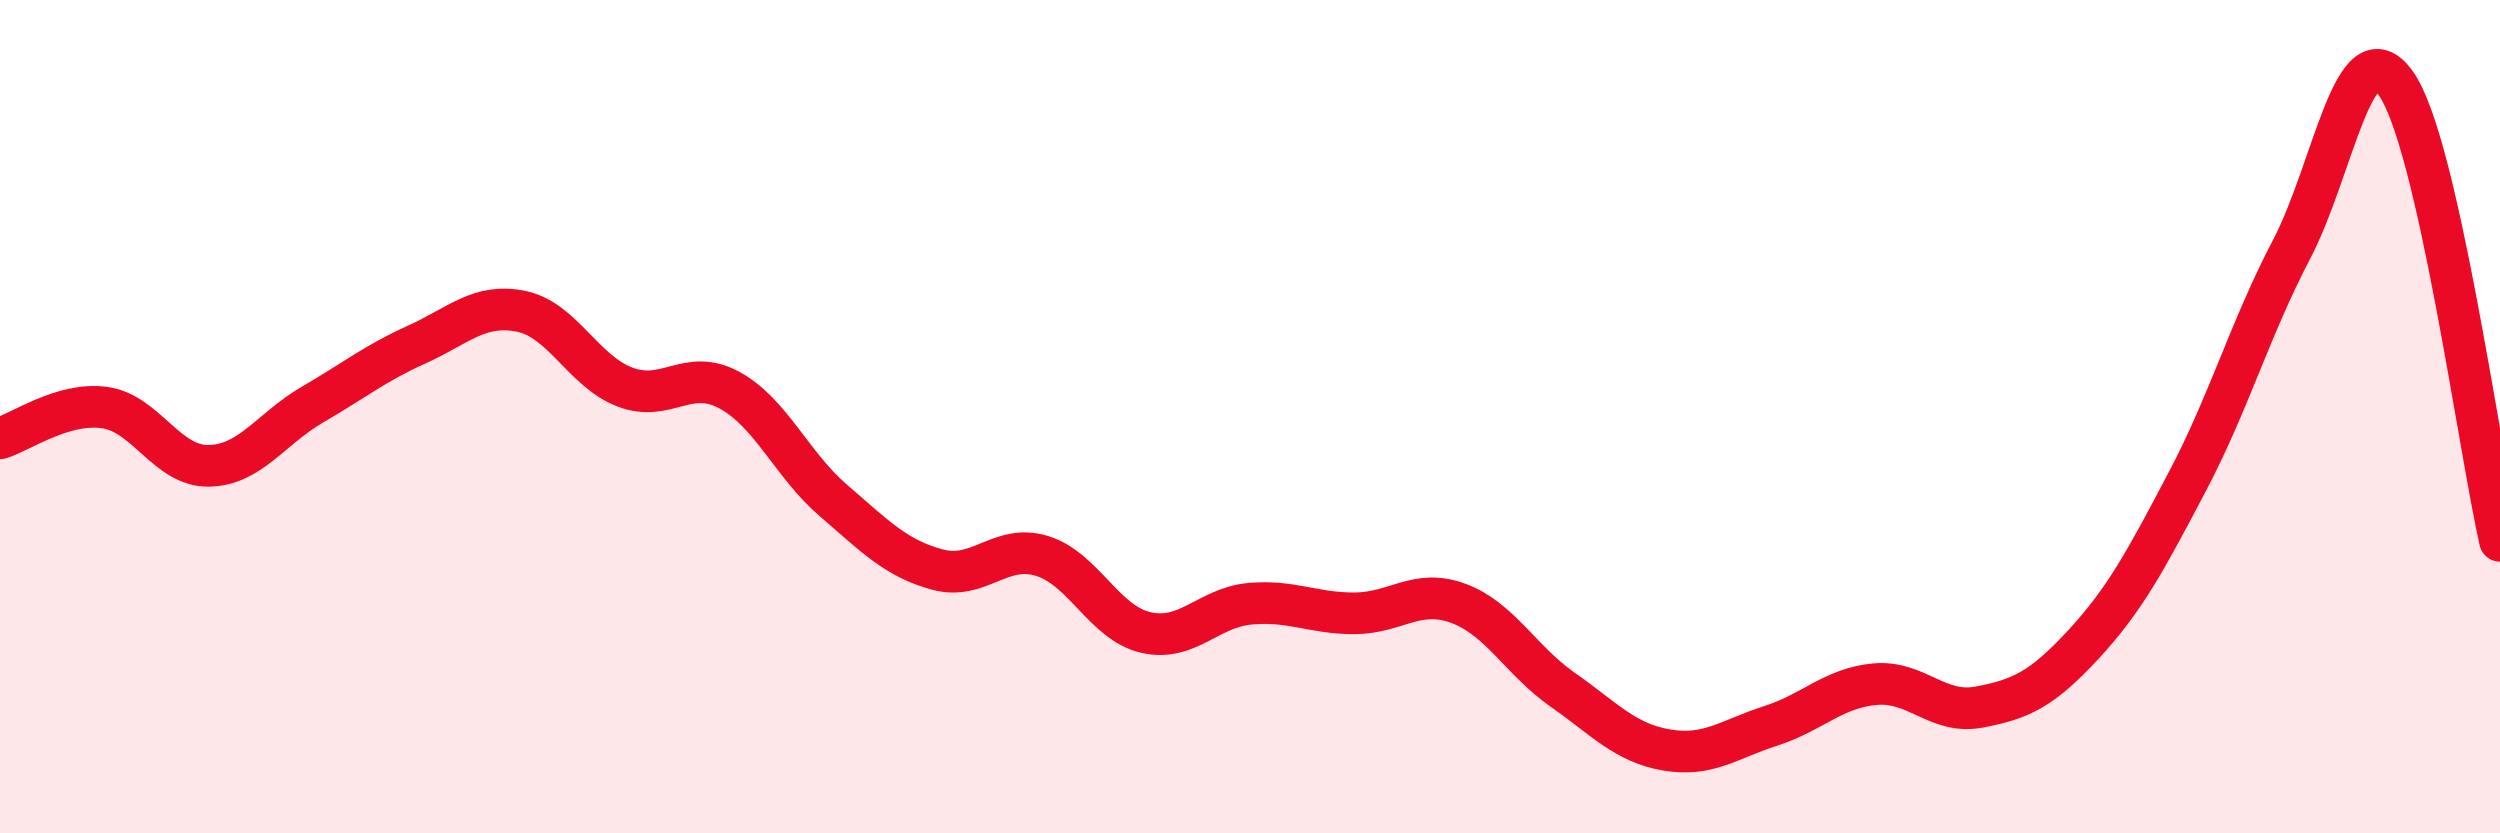
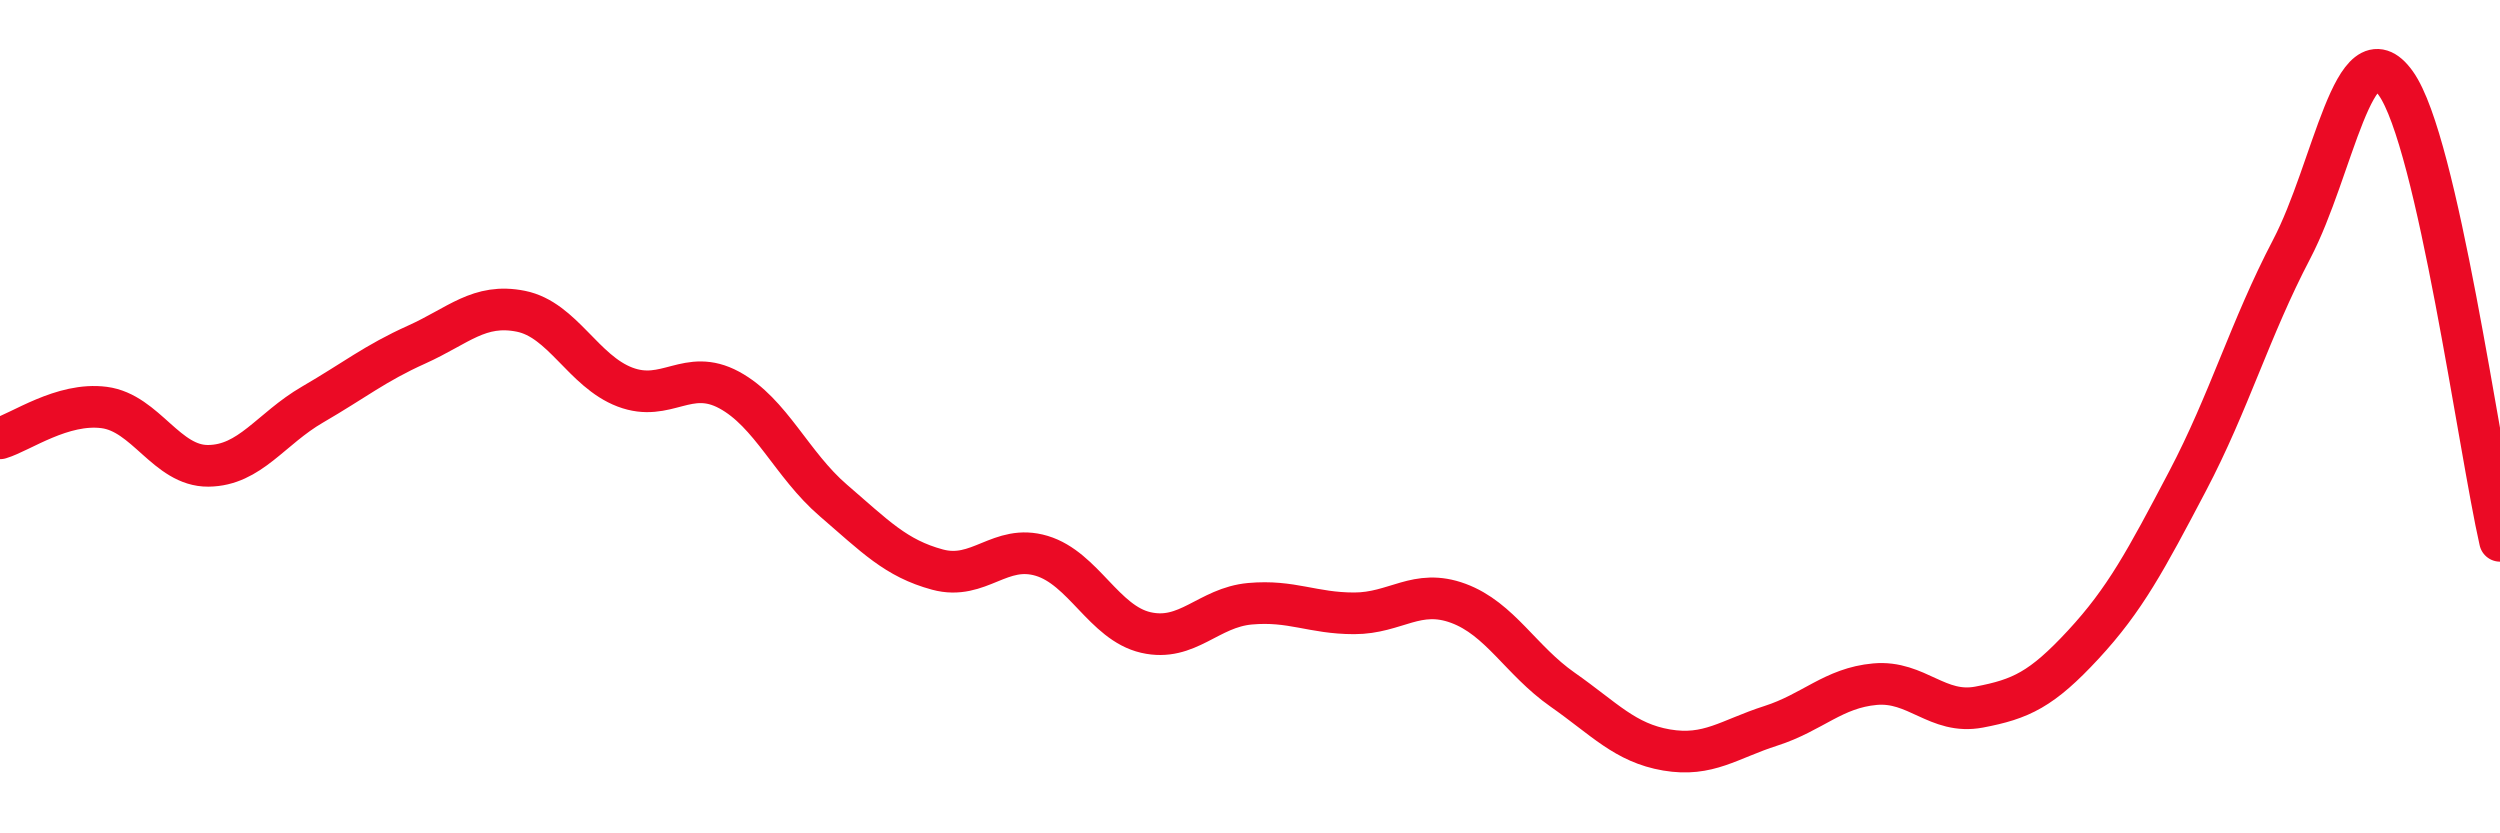
<svg xmlns="http://www.w3.org/2000/svg" width="60" height="20" viewBox="0 0 60 20">
-   <path d="M 0,10.52 C 0.5,10.37 1.5,9.65 2.5,9.78 C 3.5,9.91 4,11.19 5,11.18 C 6,11.17 6.5,10.29 7.5,9.71 C 8.5,9.13 9,8.72 10,8.27 C 11,7.82 11.5,7.27 12.5,7.47 C 13.5,7.67 14,8.91 15,9.29 C 16,9.67 16.5,8.82 17.5,9.36 C 18.5,9.9 19,11.15 20,12.01 C 21,12.87 21.5,13.4 22.5,13.67 C 23.5,13.94 24,13.04 25,13.34 C 26,13.64 26.5,14.95 27.5,15.18 C 28.5,15.41 29,14.58 30,14.49 C 31,14.4 31.5,14.72 32.5,14.72 C 33.5,14.72 34,14.11 35,14.48 C 36,14.85 36.5,15.85 37.5,16.55 C 38.5,17.25 39,17.83 40,18 C 41,18.17 41.5,17.74 42.5,17.42 C 43.5,17.1 44,16.51 45,16.42 C 46,16.33 46.5,17.16 47.5,16.97 C 48.5,16.78 49,16.55 50,15.47 C 51,14.39 51.5,13.45 52.5,11.55 C 53.5,9.65 54,7.89 55,5.98 C 56,4.07 56.5,0.6 57.5,2 C 58.5,3.4 59.5,10.78 60,12.98L60 20L0 20Z" fill="#EB0A25" opacity="0.1" stroke-linecap="round" stroke-linejoin="round" />
  <path d="M 0,10.52 C 0.5,10.37 1.5,9.65 2.5,9.78 C 3.5,9.91 4,11.19 5,11.18 C 6,11.17 6.5,10.29 7.5,9.71 C 8.5,9.13 9,8.72 10,8.27 C 11,7.82 11.5,7.27 12.5,7.47 C 13.5,7.67 14,8.91 15,9.29 C 16,9.67 16.5,8.82 17.5,9.36 C 18.5,9.9 19,11.15 20,12.01 C 21,12.87 21.5,13.4 22.5,13.67 C 23.5,13.94 24,13.04 25,13.34 C 26,13.64 26.5,14.95 27.5,15.18 C 28.5,15.41 29,14.58 30,14.49 C 31,14.4 31.5,14.72 32.5,14.72 C 33.5,14.72 34,14.11 35,14.48 C 36,14.85 36.5,15.85 37.5,16.55 C 38.5,17.25 39,17.83 40,18 C 41,18.17 41.5,17.74 42.5,17.42 C 43.5,17.1 44,16.51 45,16.42 C 46,16.33 46.5,17.16 47.5,16.97 C 48.5,16.78 49,16.55 50,15.47 C 51,14.39 51.5,13.45 52.5,11.55 C 53.5,9.65 54,7.89 55,5.98 C 56,4.07 56.5,0.6 57.5,2 C 58.5,3.4 59.5,10.78 60,12.98" stroke="#EB0A25" stroke-width="1" fill="none" stroke-linecap="round" stroke-linejoin="round" />
</svg>